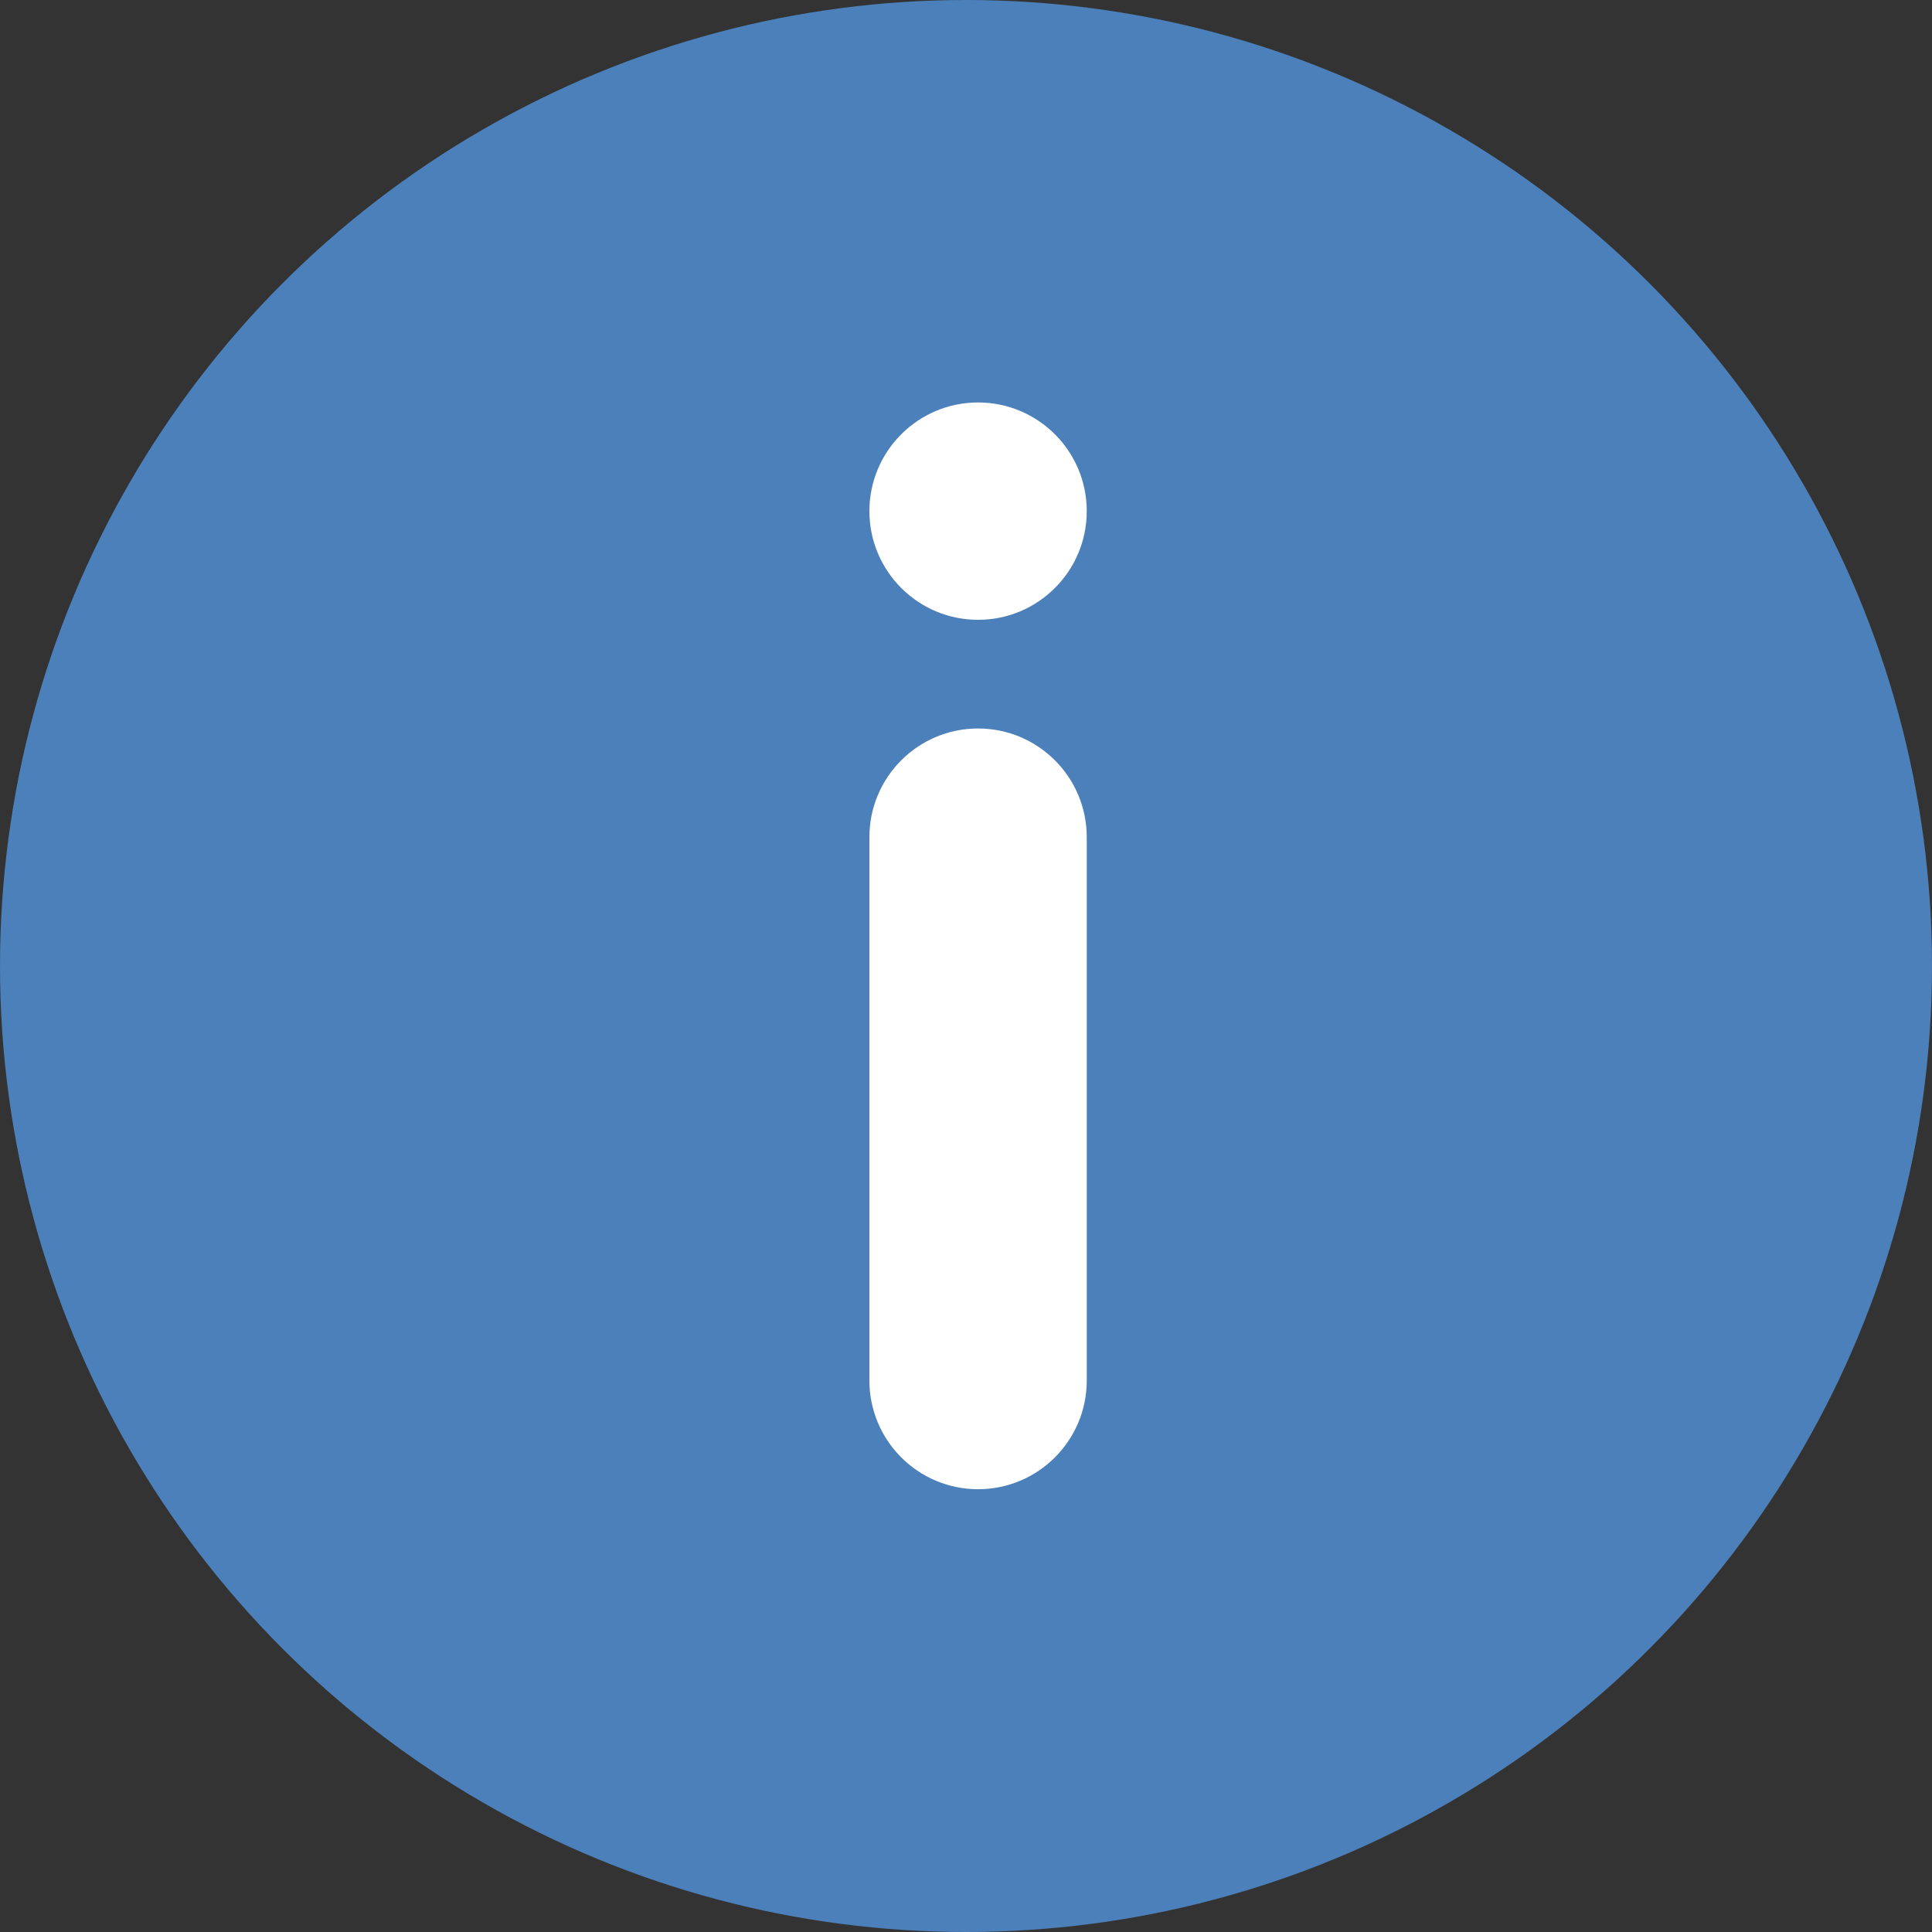
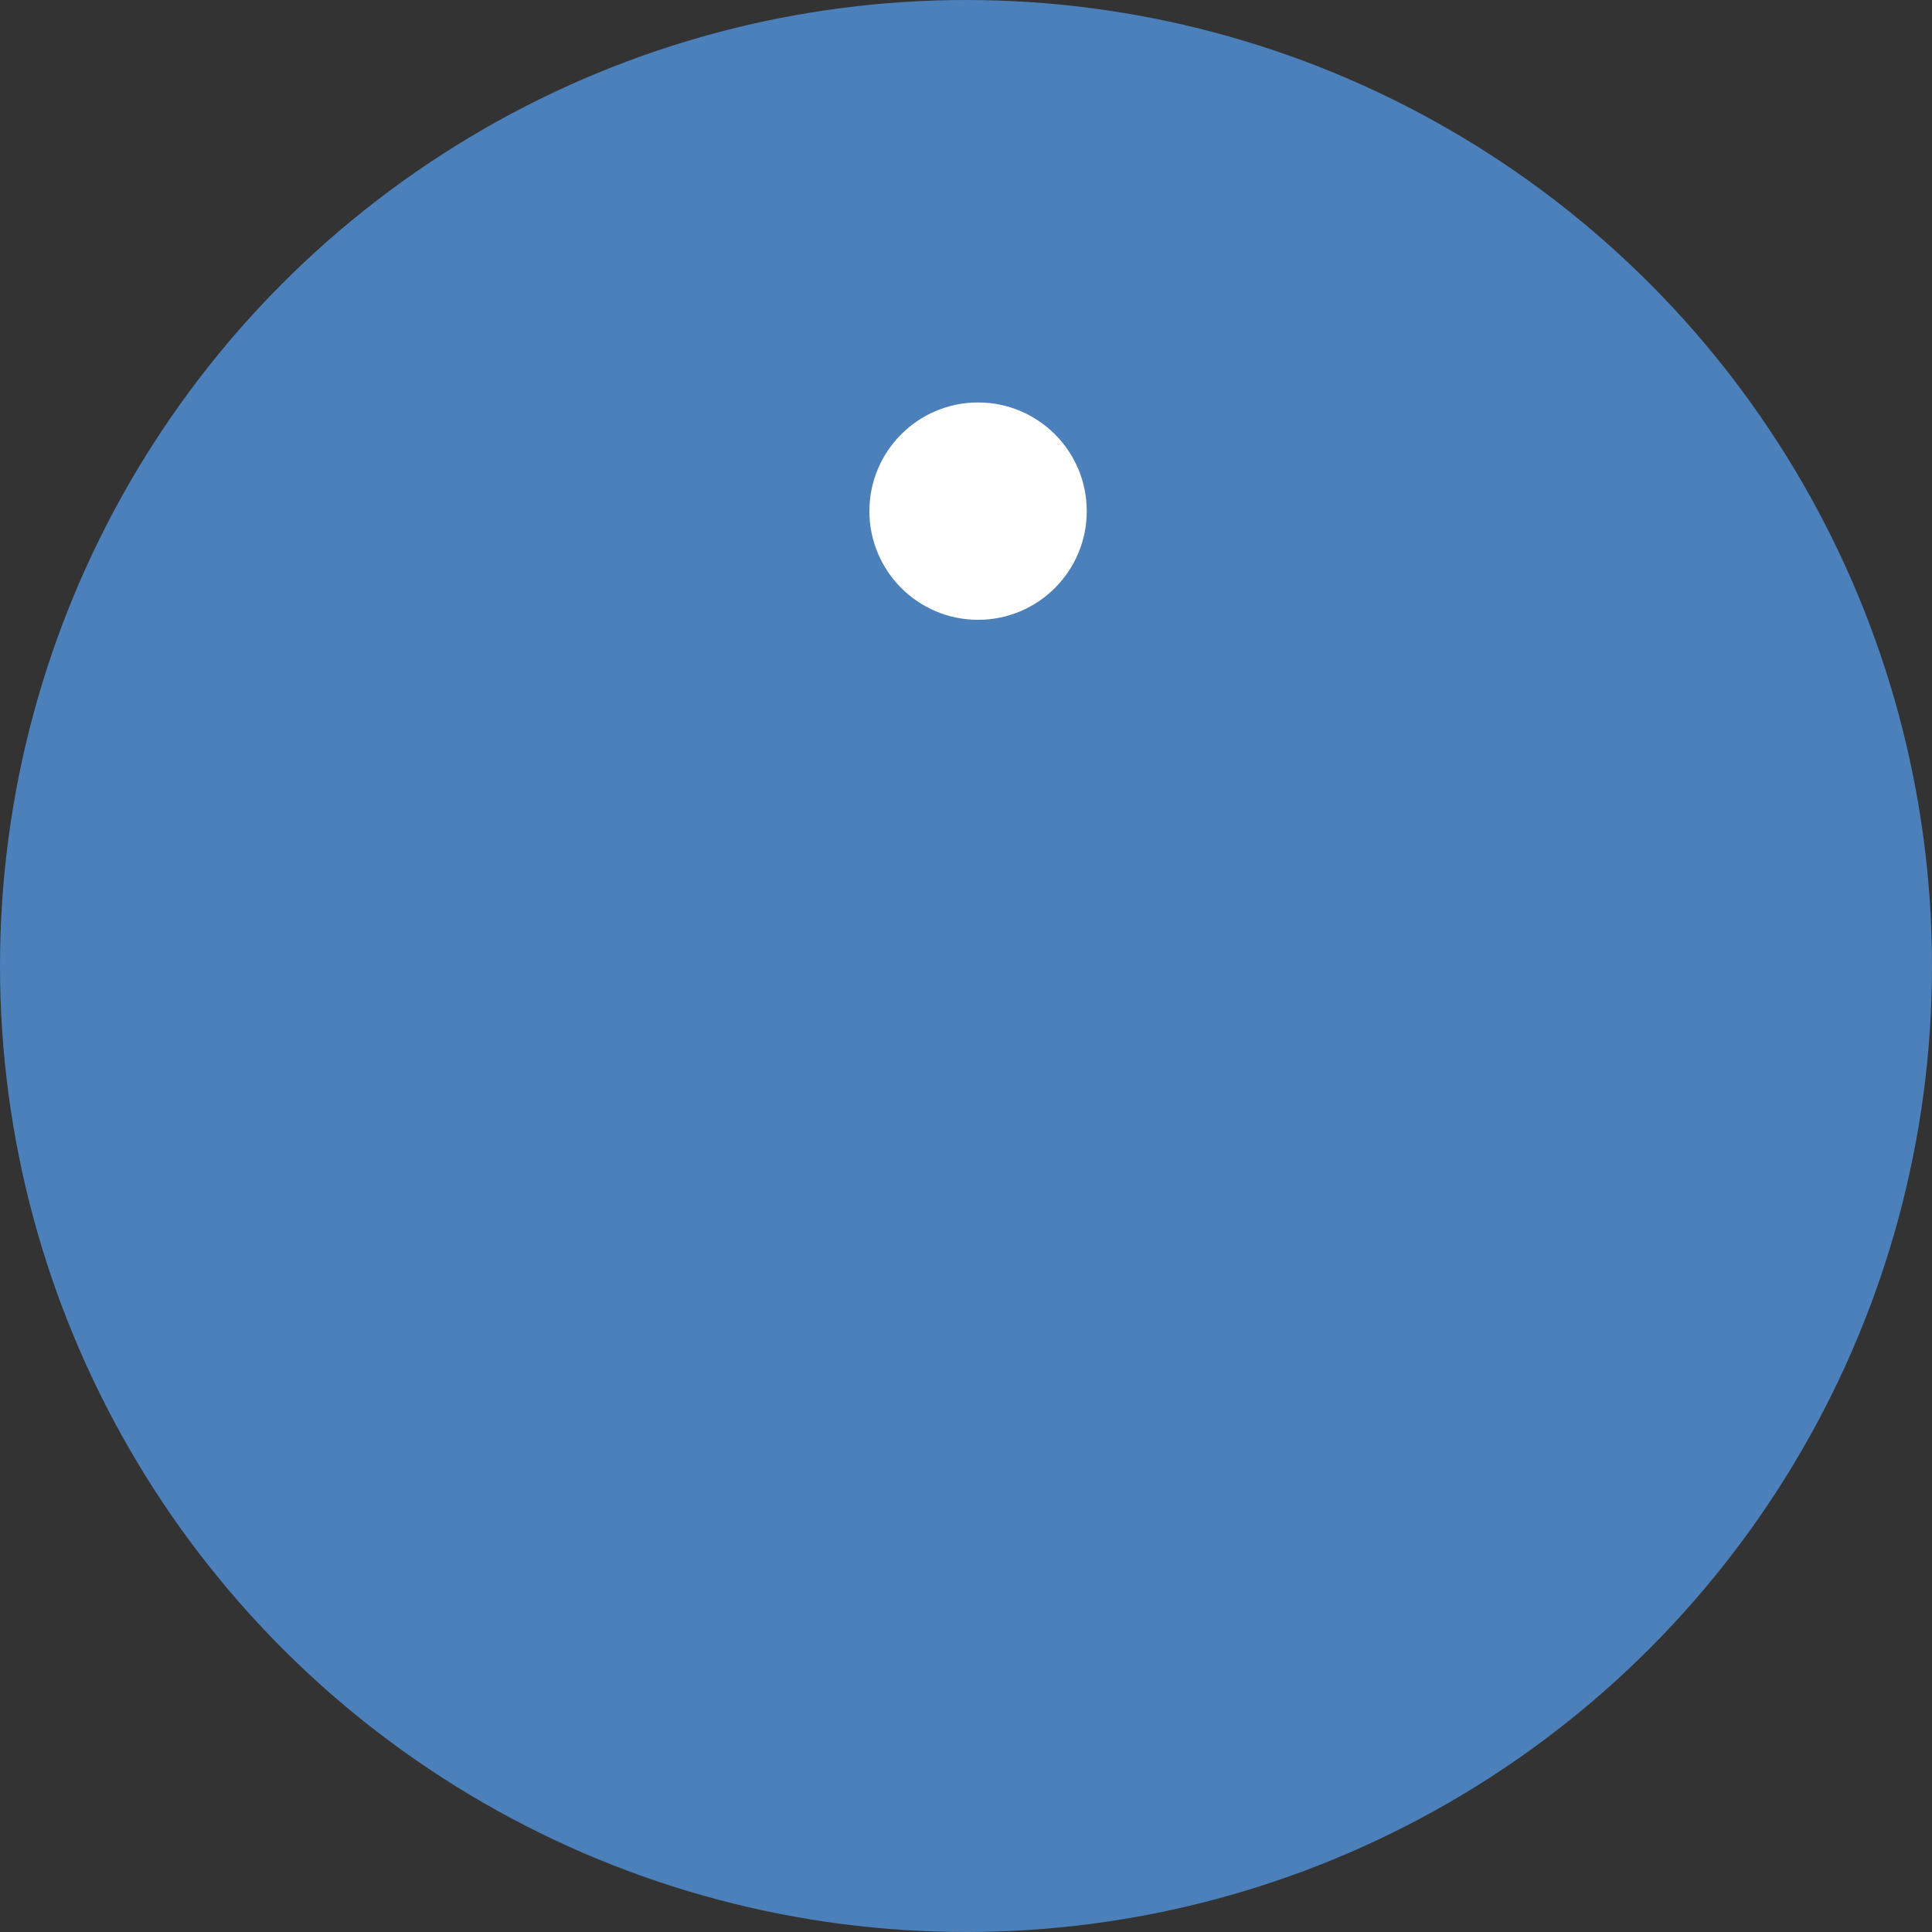
<svg xmlns="http://www.w3.org/2000/svg" width="16" height="16" viewBox="0 0 16 16" fill="none">
  <rect x="0" y="0" width="16" height="16" fill="#333333" stroke="none" />
  <ellipse cx="8" cy="8" rx="8" ry="8" transform="rotate(-180 8 8)" fill="#4C80BA" />
-   <path d="M7.2 11.433C7.2 11.93 7.603 12.333 8.1 12.333C8.597 12.333 9 11.93 9 11.433L9 6.933C9 6.436 8.597 6.033 8.1 6.033C7.603 6.033 7.2 6.436 7.2 6.933L7.2 11.433Z" fill="white" />
  <path d="M7.2 4.233C7.2 4.73 7.603 5.133 8.1 5.133C8.597 5.133 9 4.73 9 4.233C9 3.736 8.597 3.333 8.1 3.333C7.603 3.333 7.2 3.736 7.2 4.233Z" fill="white" />
</svg>